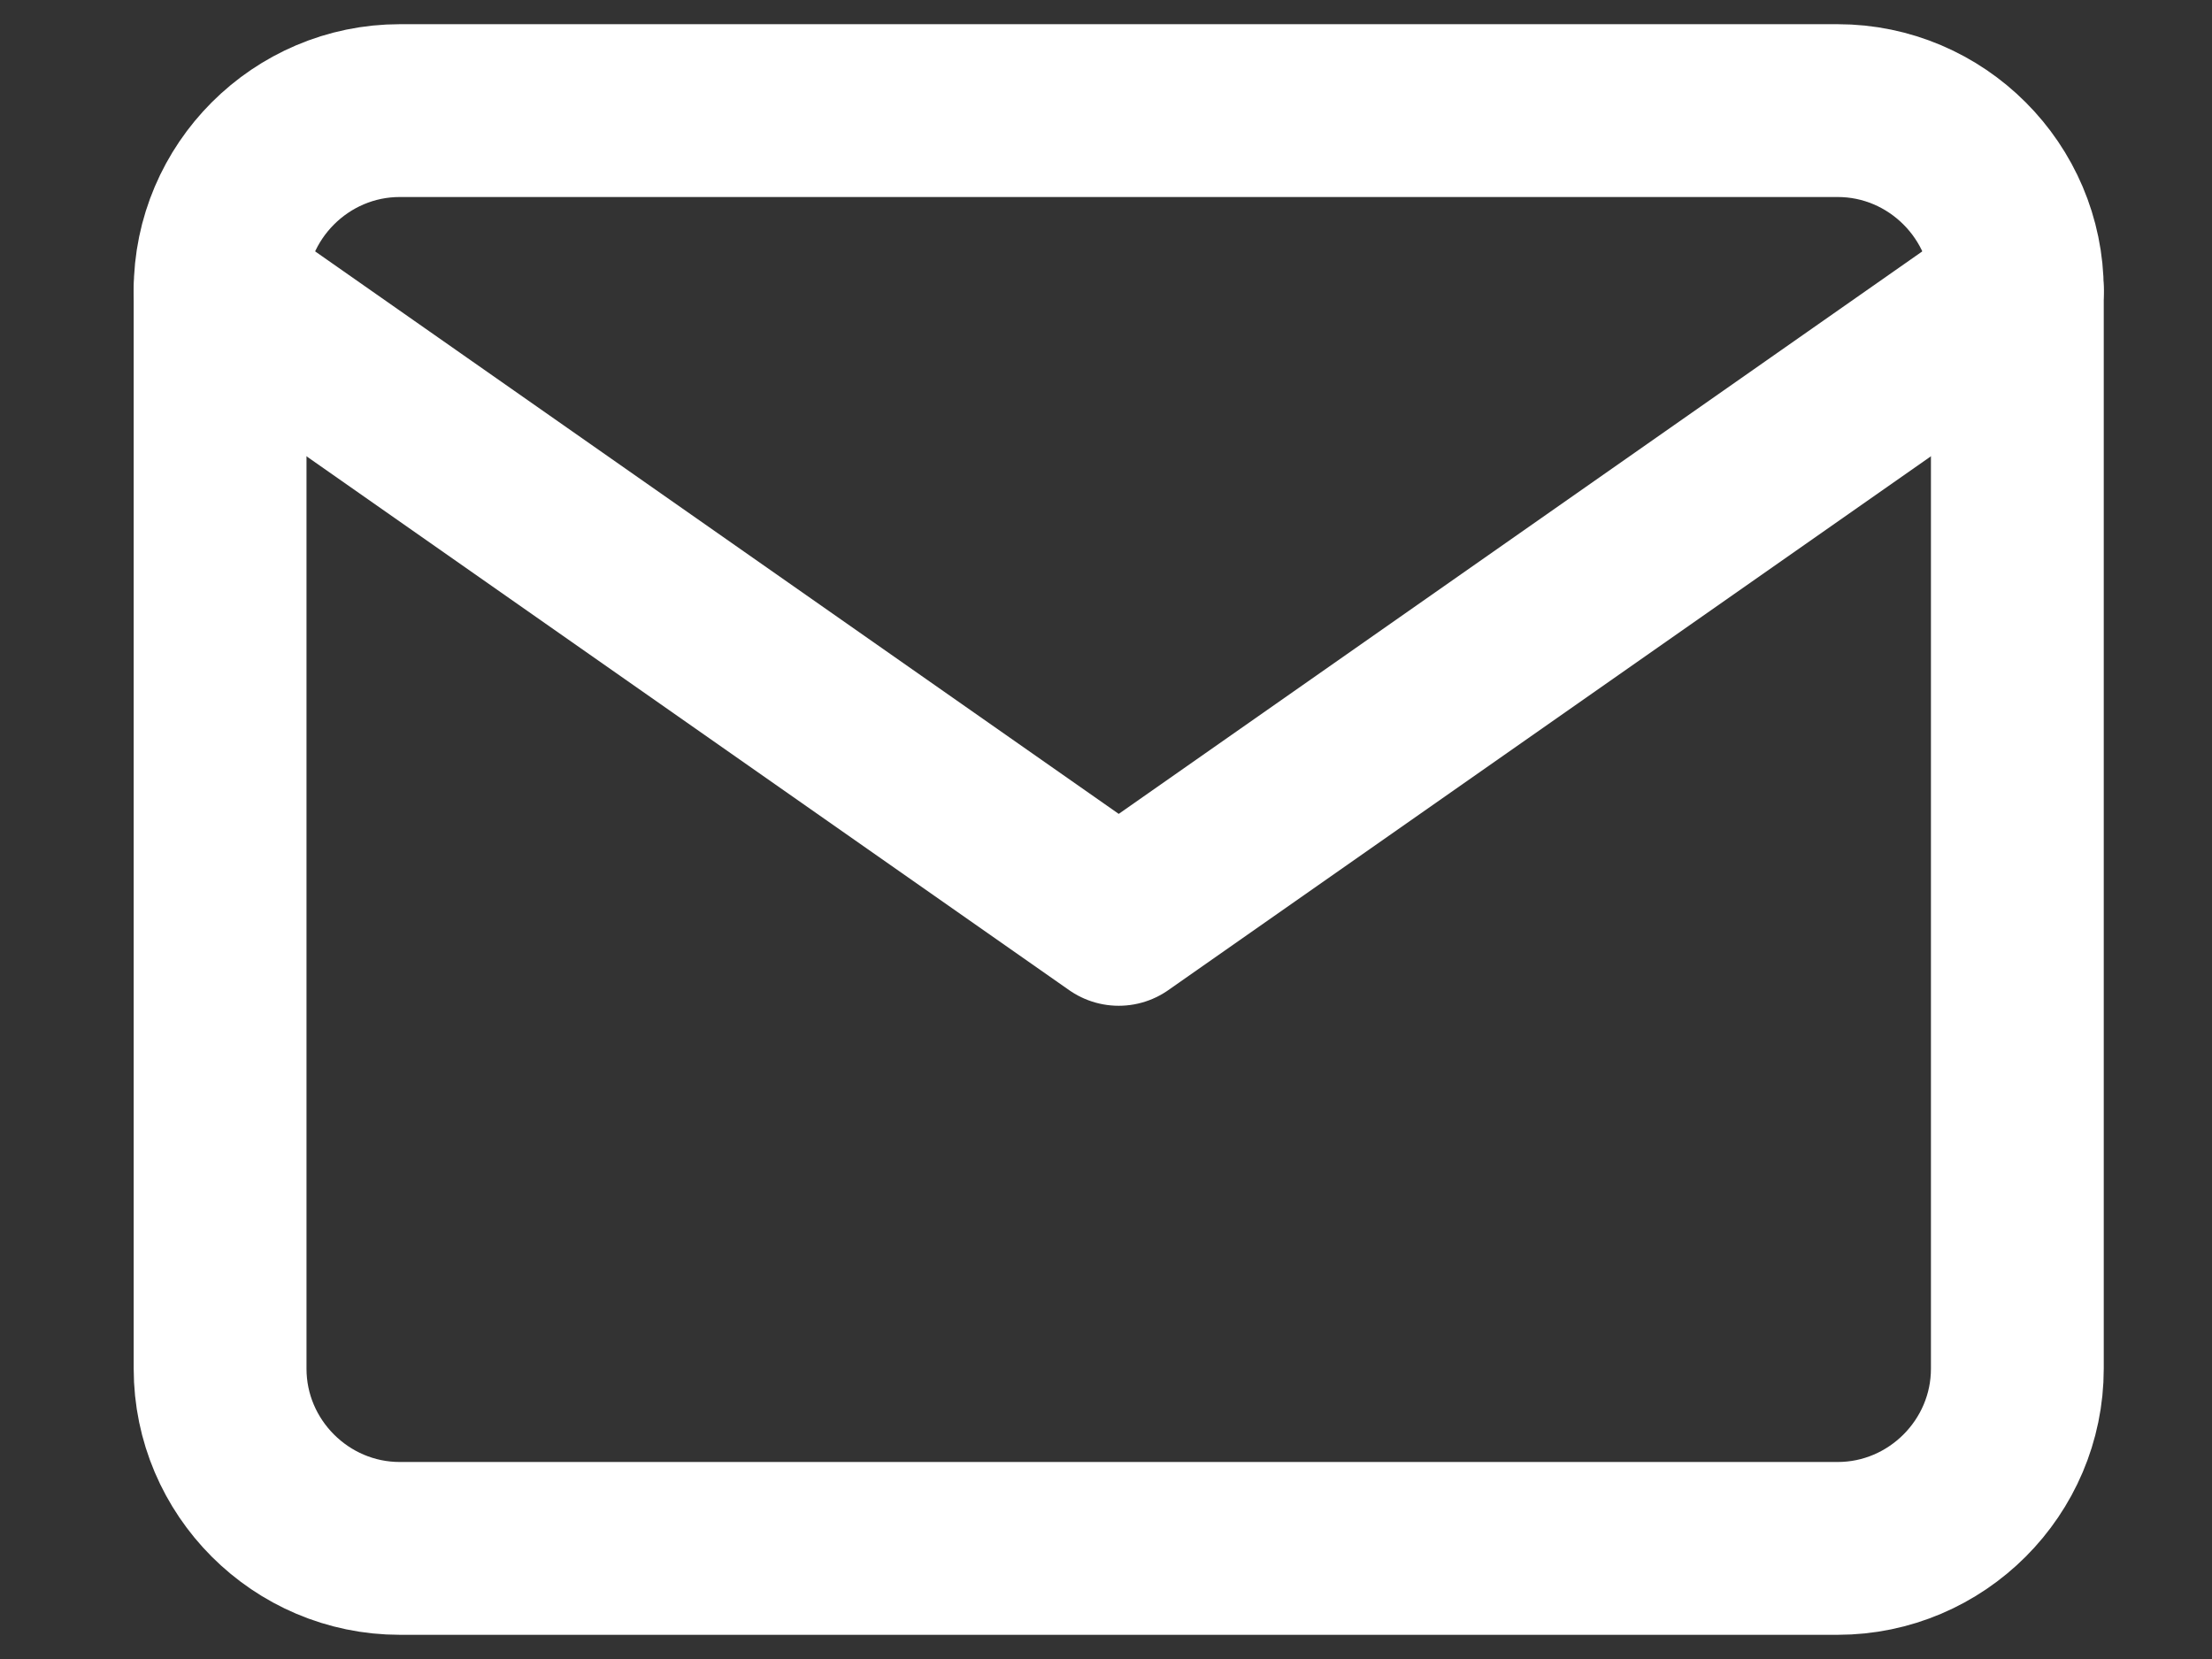
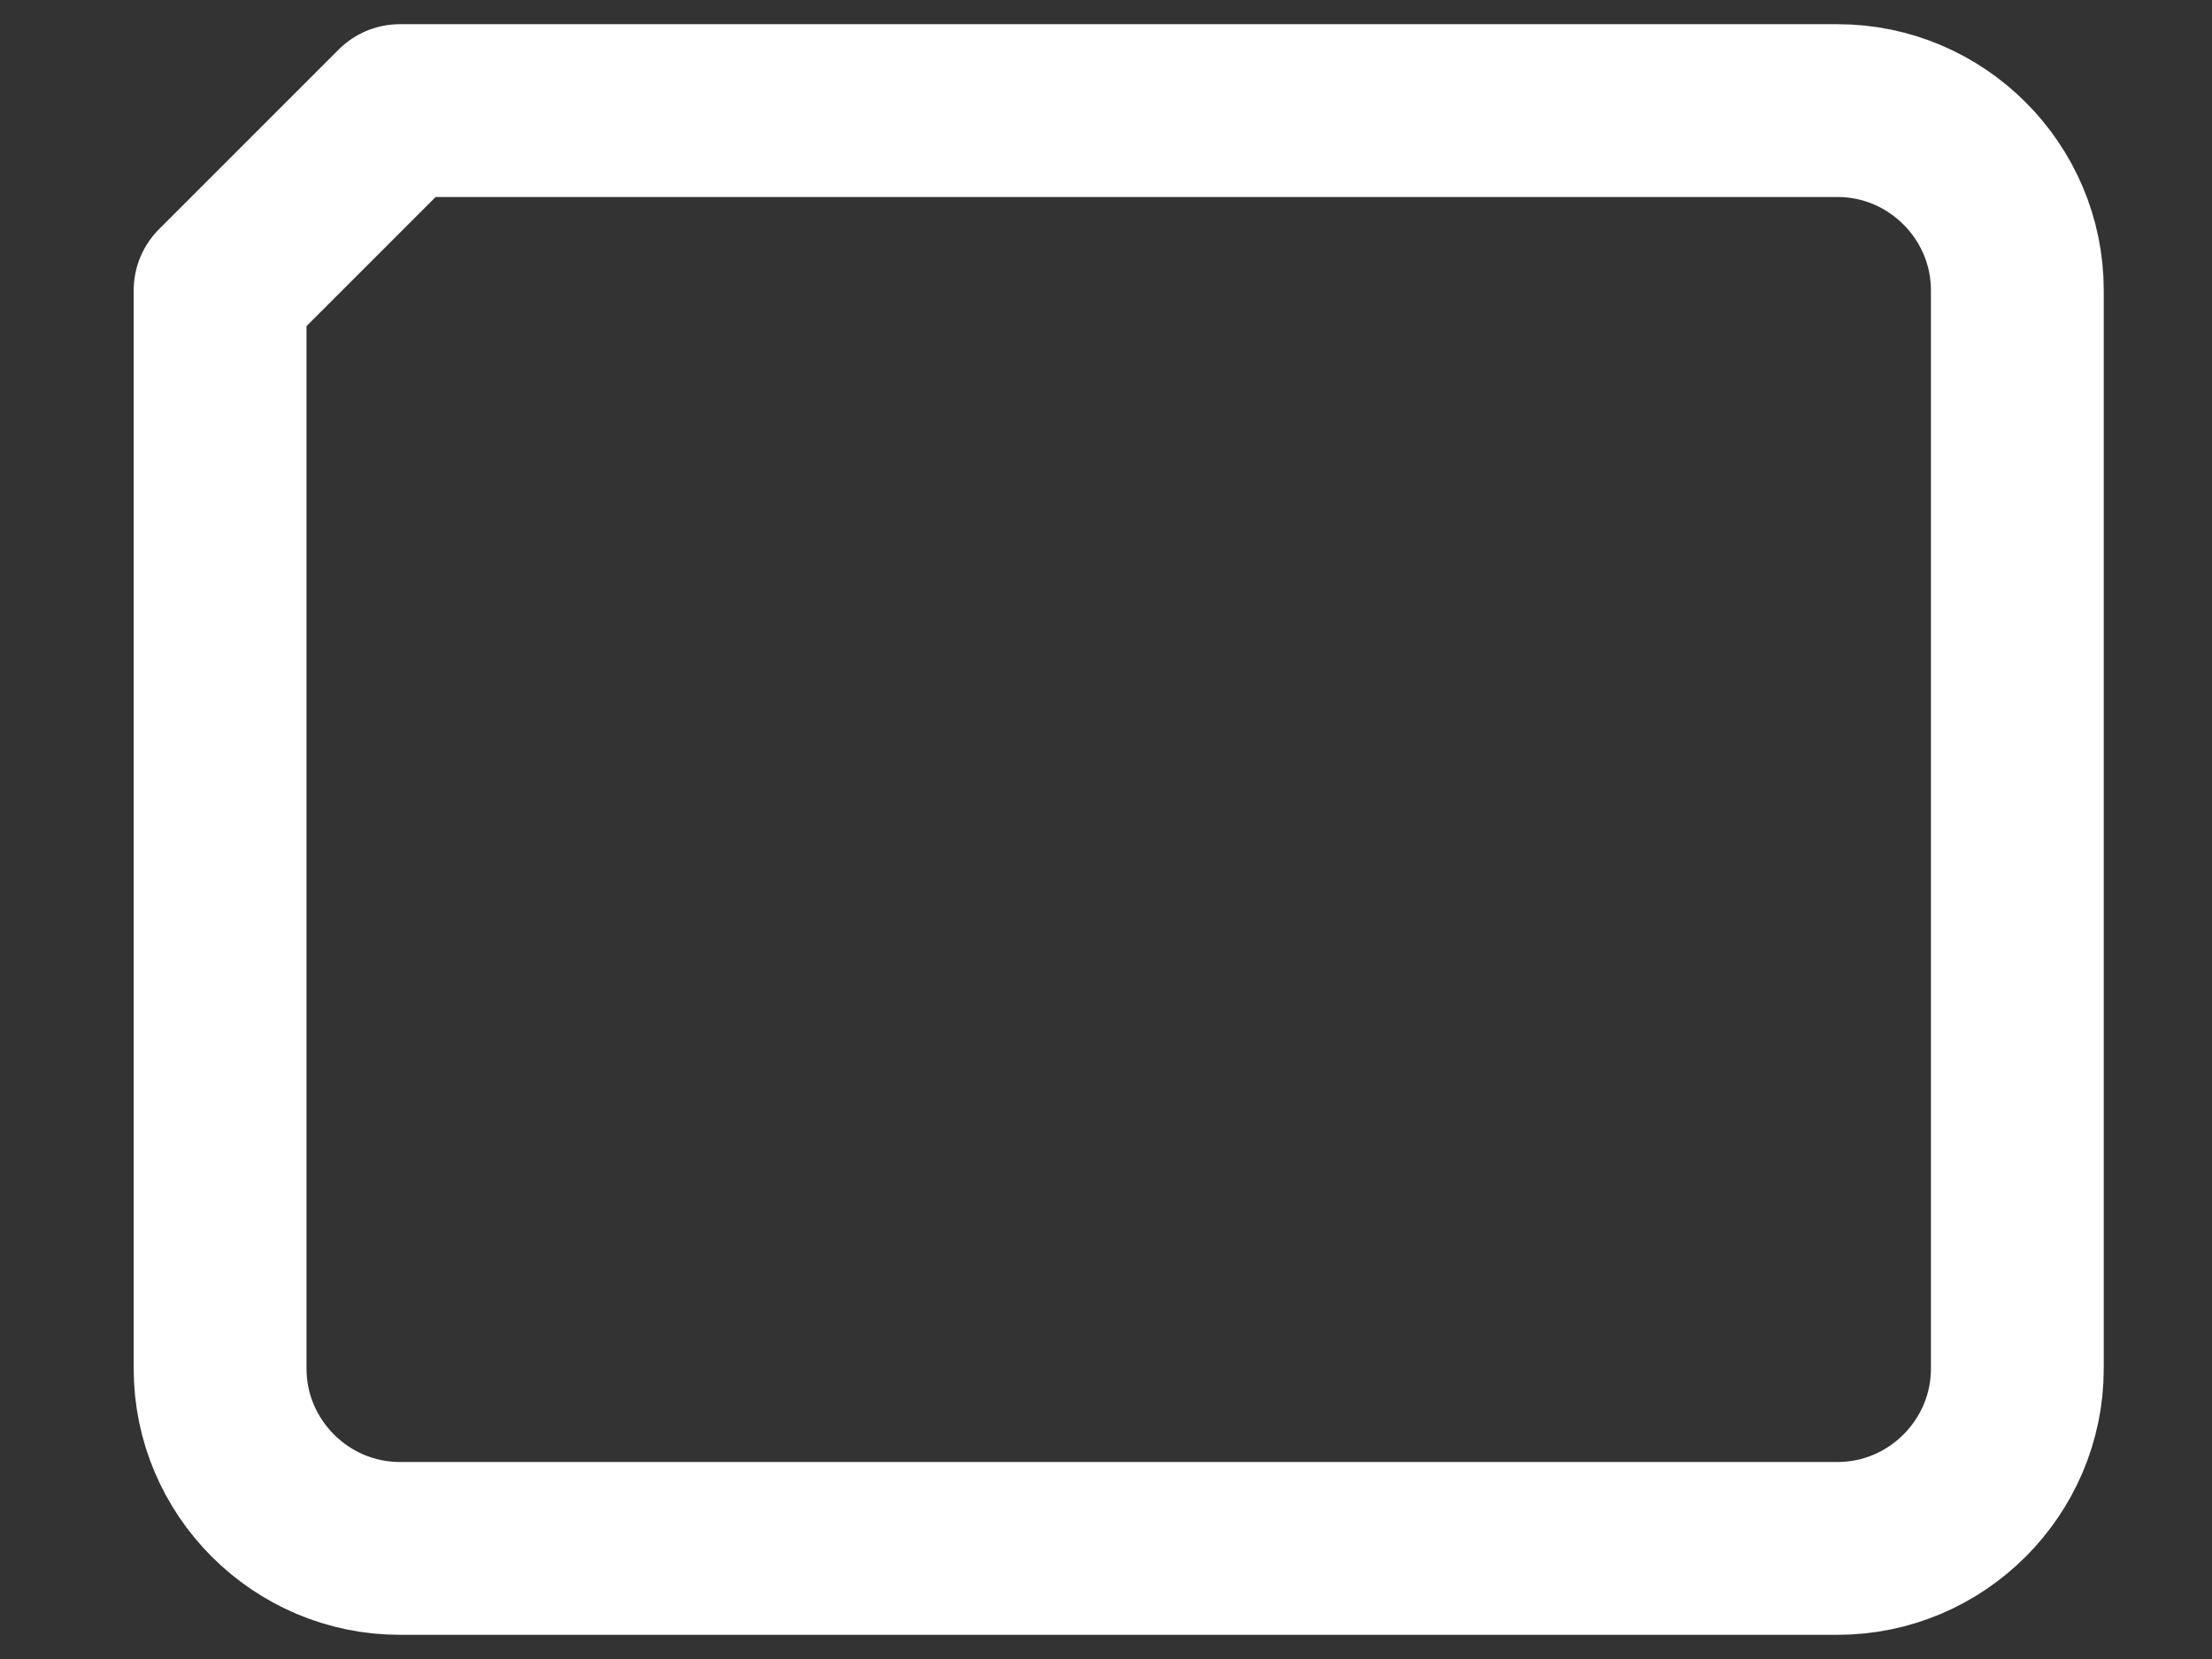
<svg xmlns="http://www.w3.org/2000/svg" width="16" height="12" viewBox="0 0 16 12" fill="none">
  <rect x="0" y="0" width="16" height="12" fill="#333333" stroke="none" />
-   <path d="M2.892 0.8H13.292C14.007 0.8 14.592 1.385 14.592 2.1V9.9C14.592 10.615 14.007 11.2 13.292 11.2H2.892C2.177 11.2 1.592 10.615 1.592 9.9V2.1C1.592 1.385 2.177 0.8 2.892 0.8Z" stroke="white" stroke-width="1.25" stroke-linecap="round" stroke-linejoin="round" />
-   <path d="M14.592 2.1L8.092 6.65L1.592 2.1" stroke="white" stroke-width="1.25" stroke-linecap="round" stroke-linejoin="round" />
+   <path d="M2.892 0.8H13.292C14.007 0.8 14.592 1.385 14.592 2.1V9.9C14.592 10.615 14.007 11.2 13.292 11.2H2.892C2.177 11.2 1.592 10.615 1.592 9.9V2.1Z" stroke="white" stroke-width="1.25" stroke-linecap="round" stroke-linejoin="round" />
</svg>